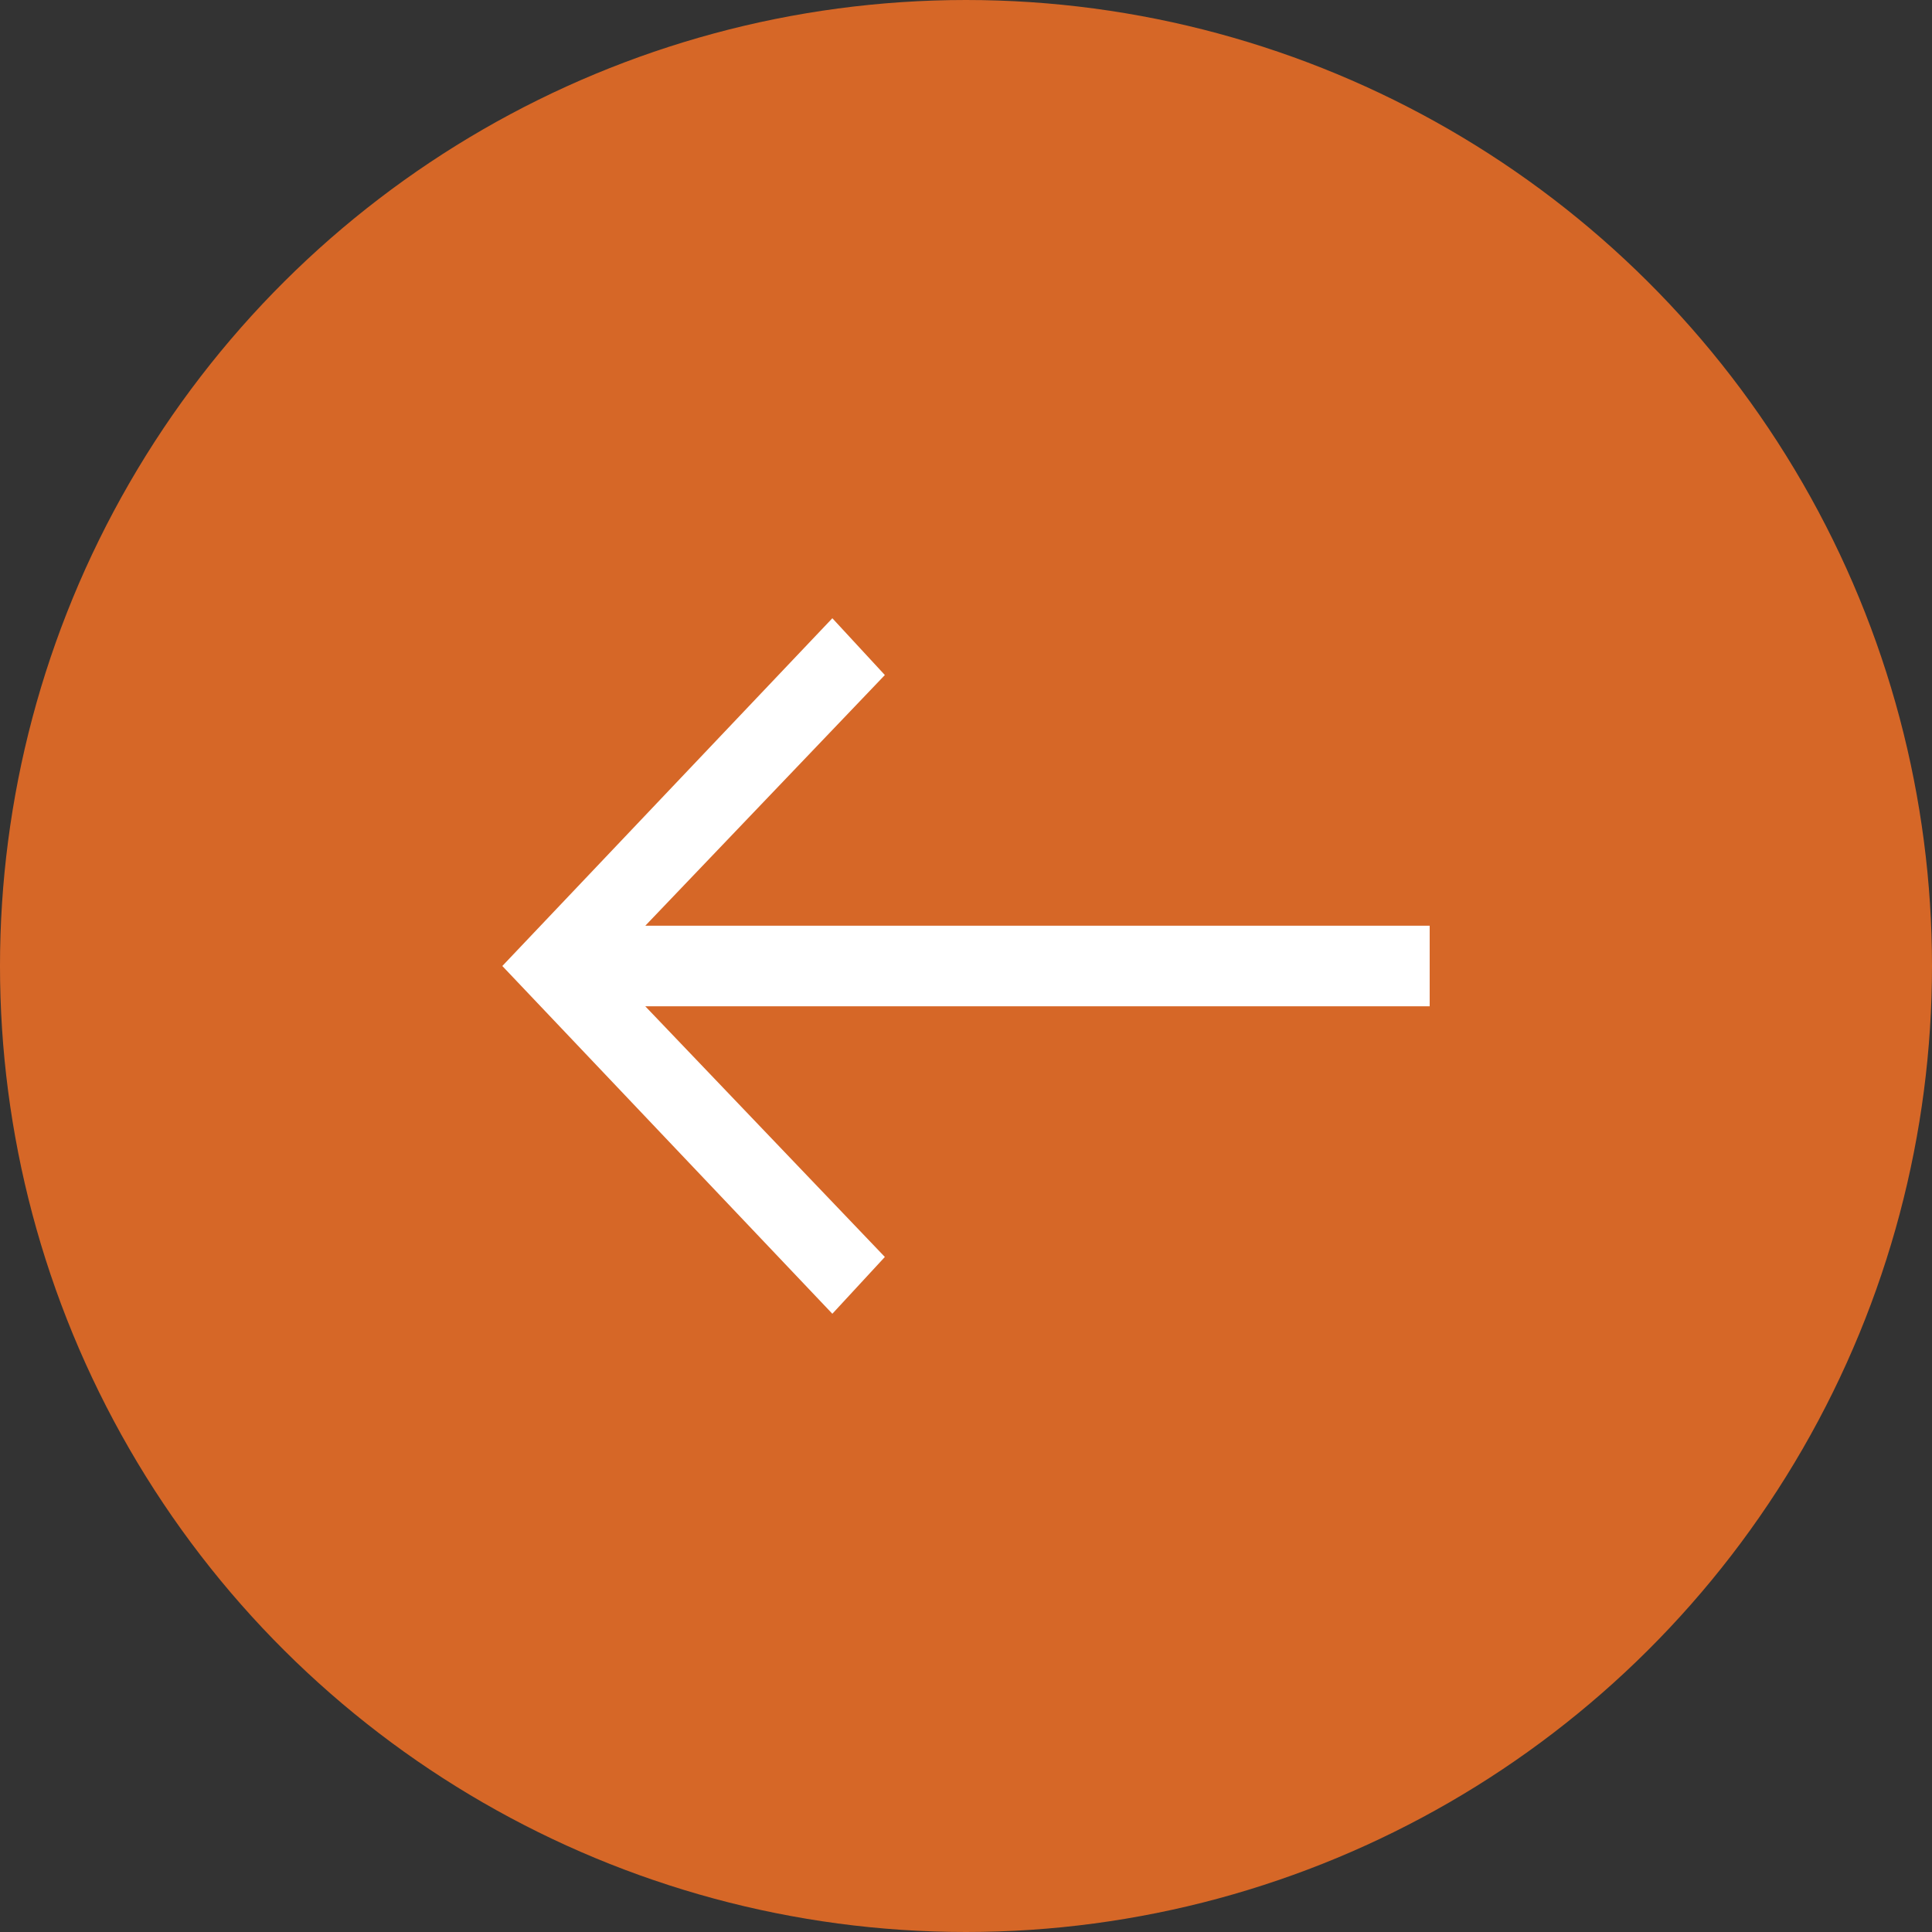
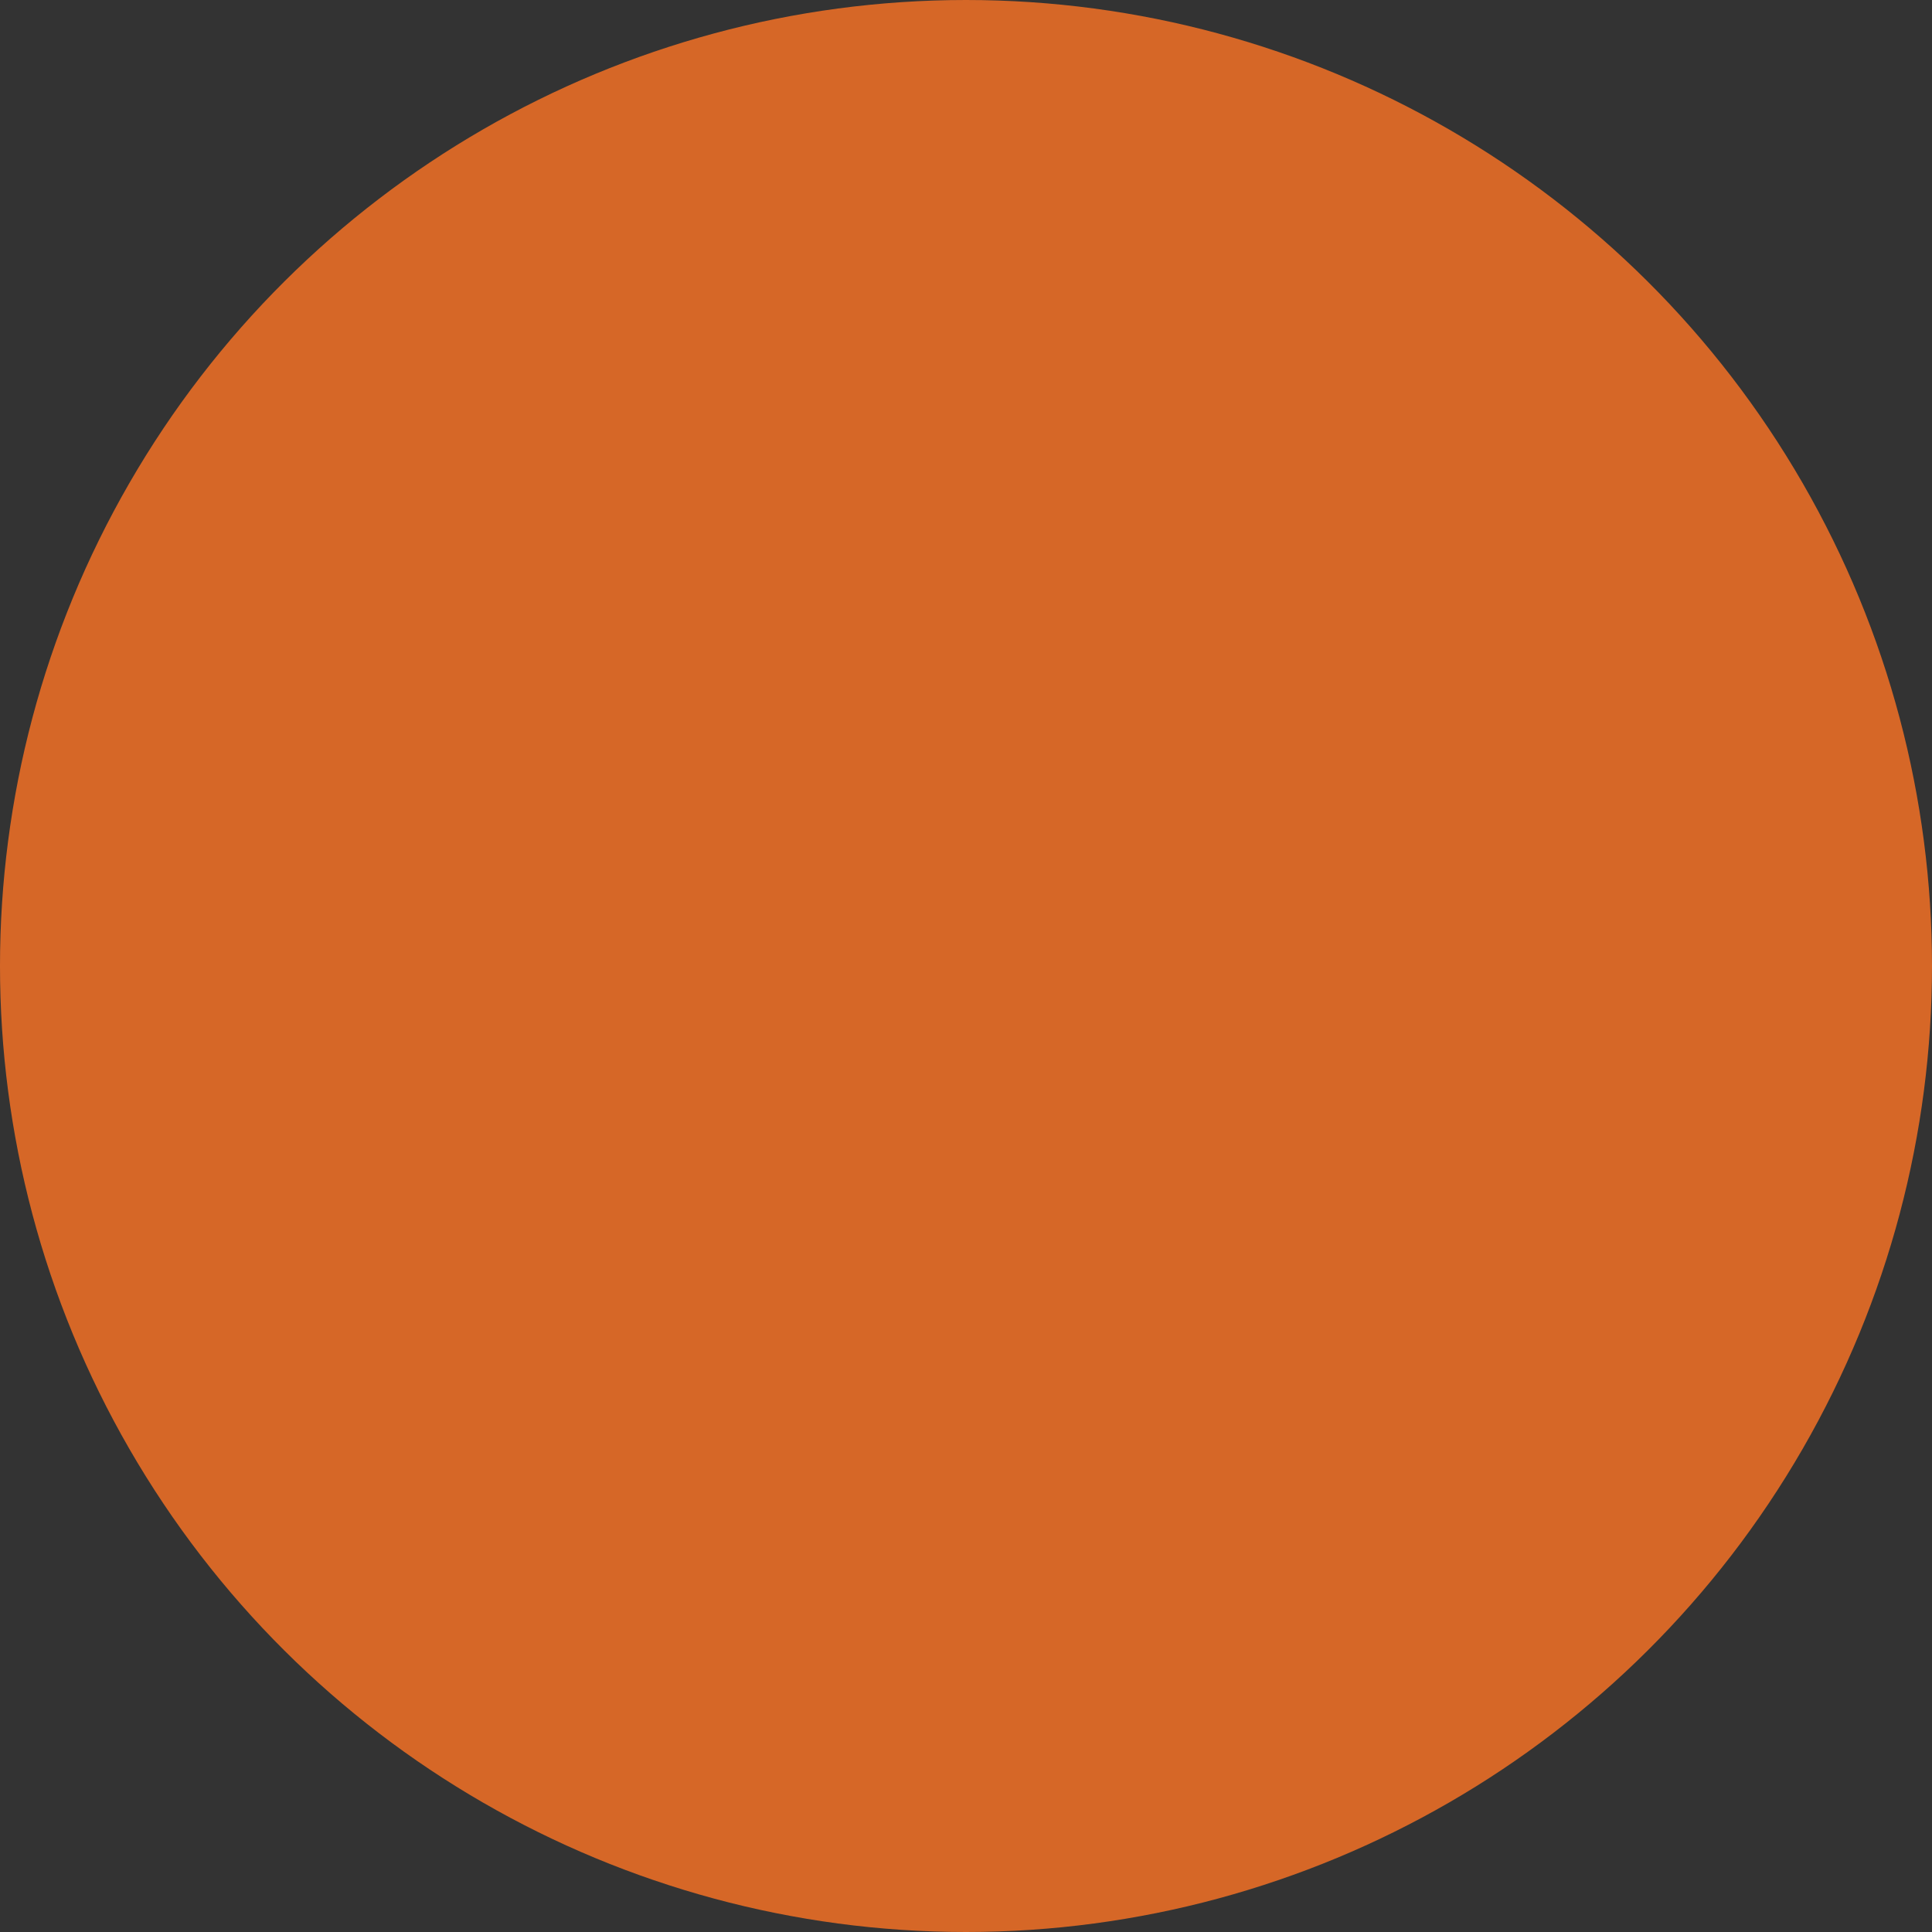
<svg xmlns="http://www.w3.org/2000/svg" width="50" height="50" viewBox="0 0 50 50">
  <rect x="0" y="0" width="50" height="50" fill="#333333" stroke="none" />
  <g id="Group_1" data-name="Group 1" transform="translate(-93 -298)">
    <circle id="Ellipse_129" data-name="Ellipse 129" cx="25" cy="25" r="25" transform="translate(143 298) rotate(90)" fill="#d66727" />
-     <path id="ic_arrow_forward_24px" d="M-8.541,4-9.9,5.47l6.2,6.487H-24v2.085H-3.7L-9.9,20.53-8.541,22,0,13Z" transform="translate(106 336) rotate(180)" fill="#fff" />
  </g>
</svg>